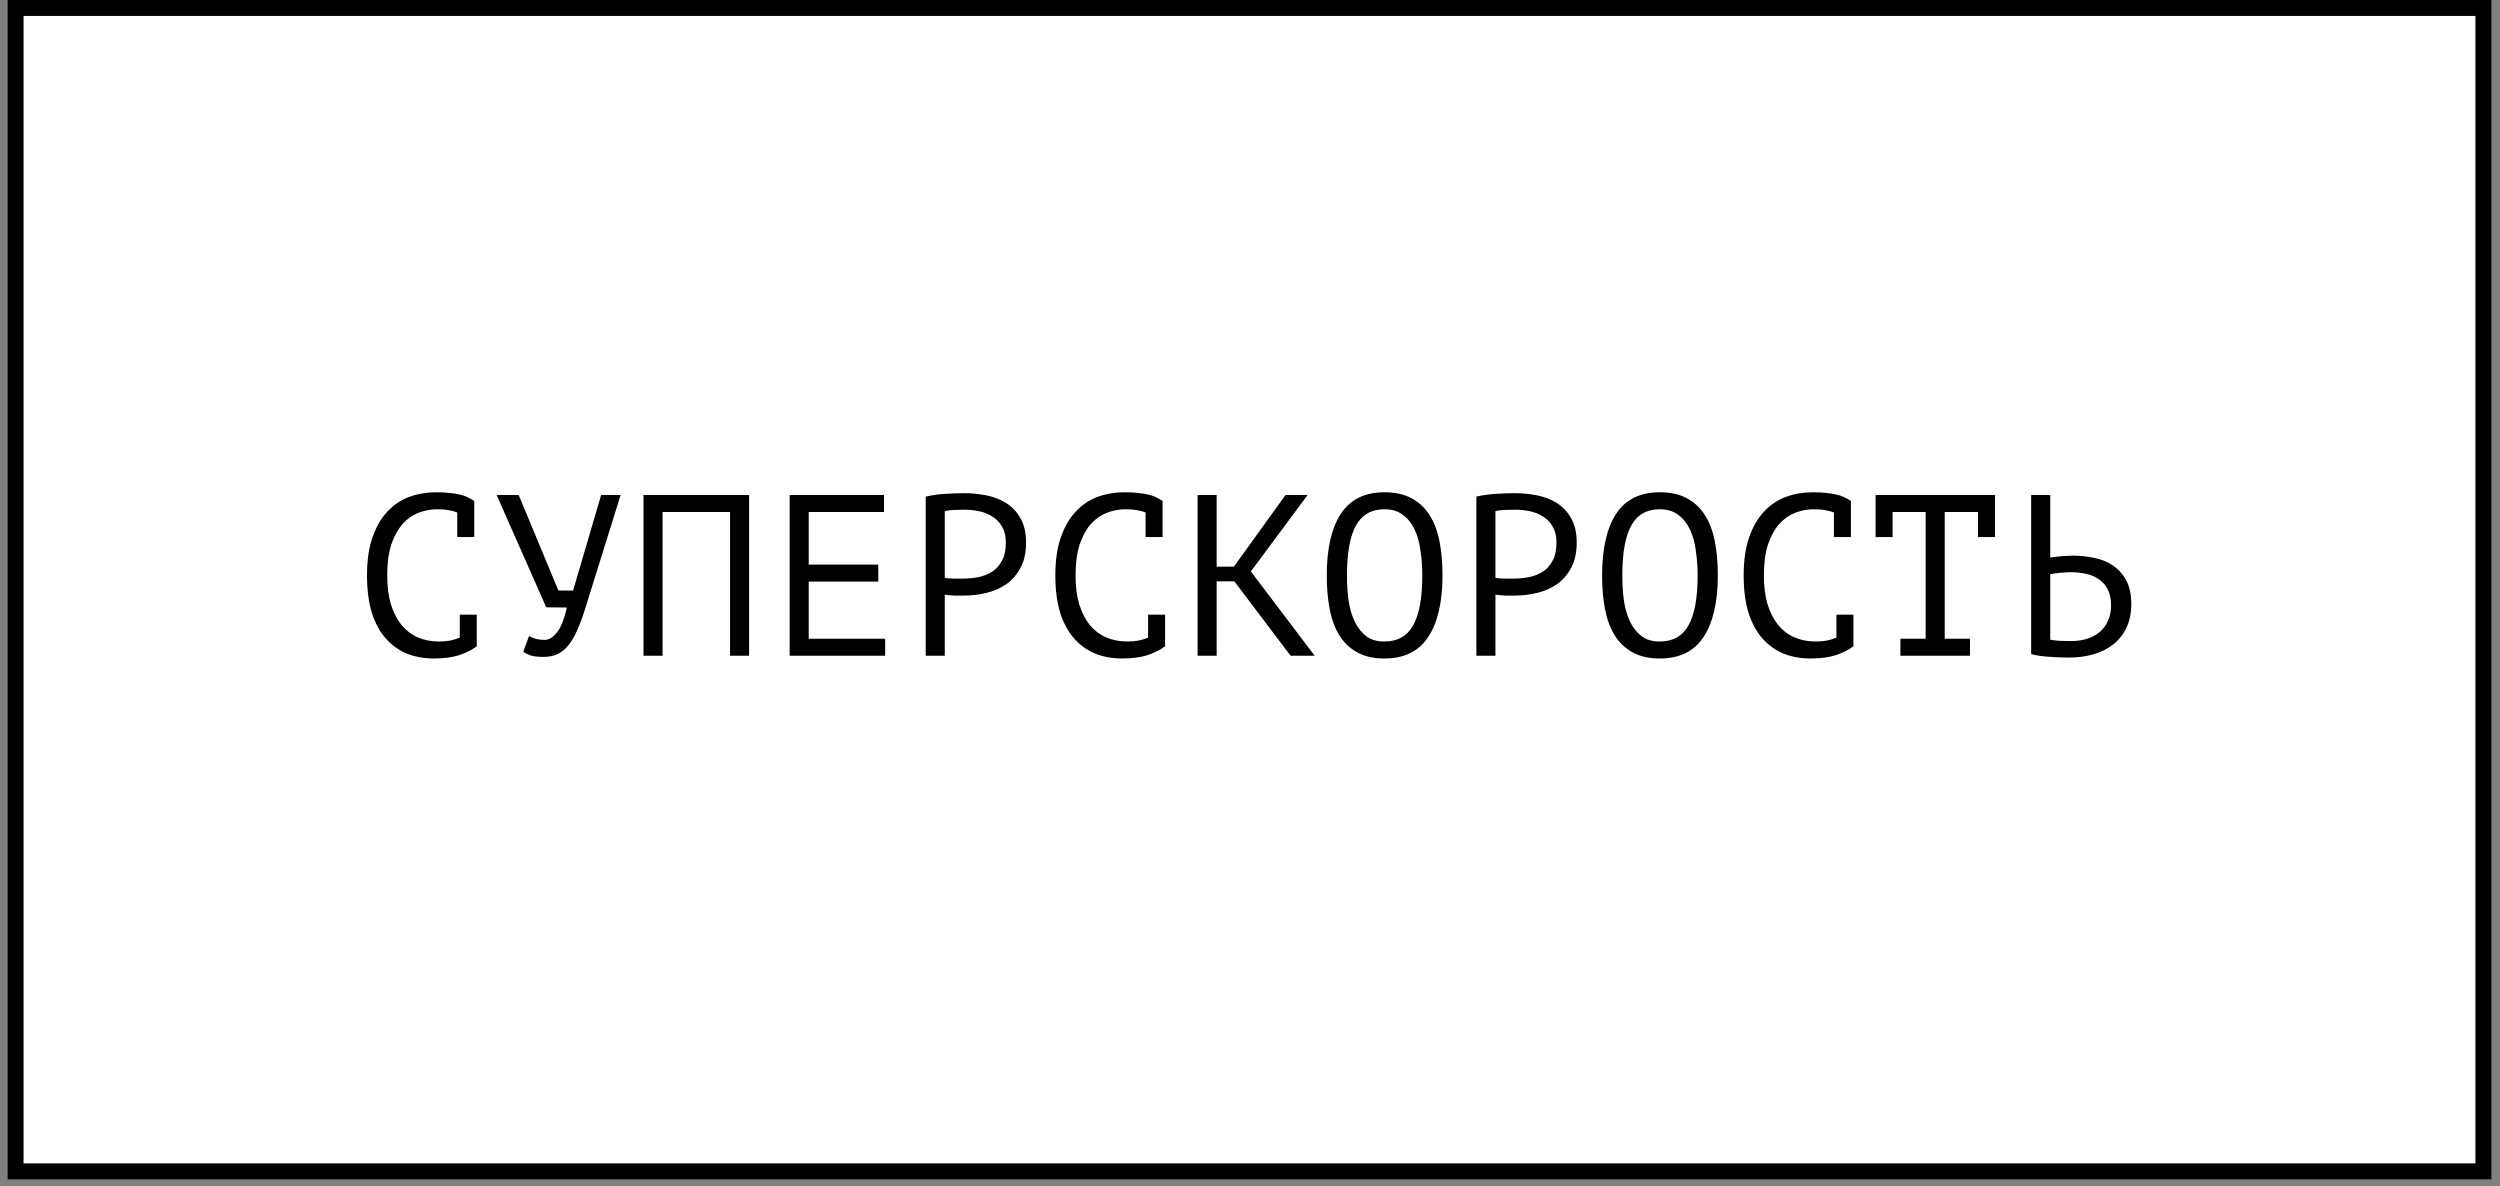
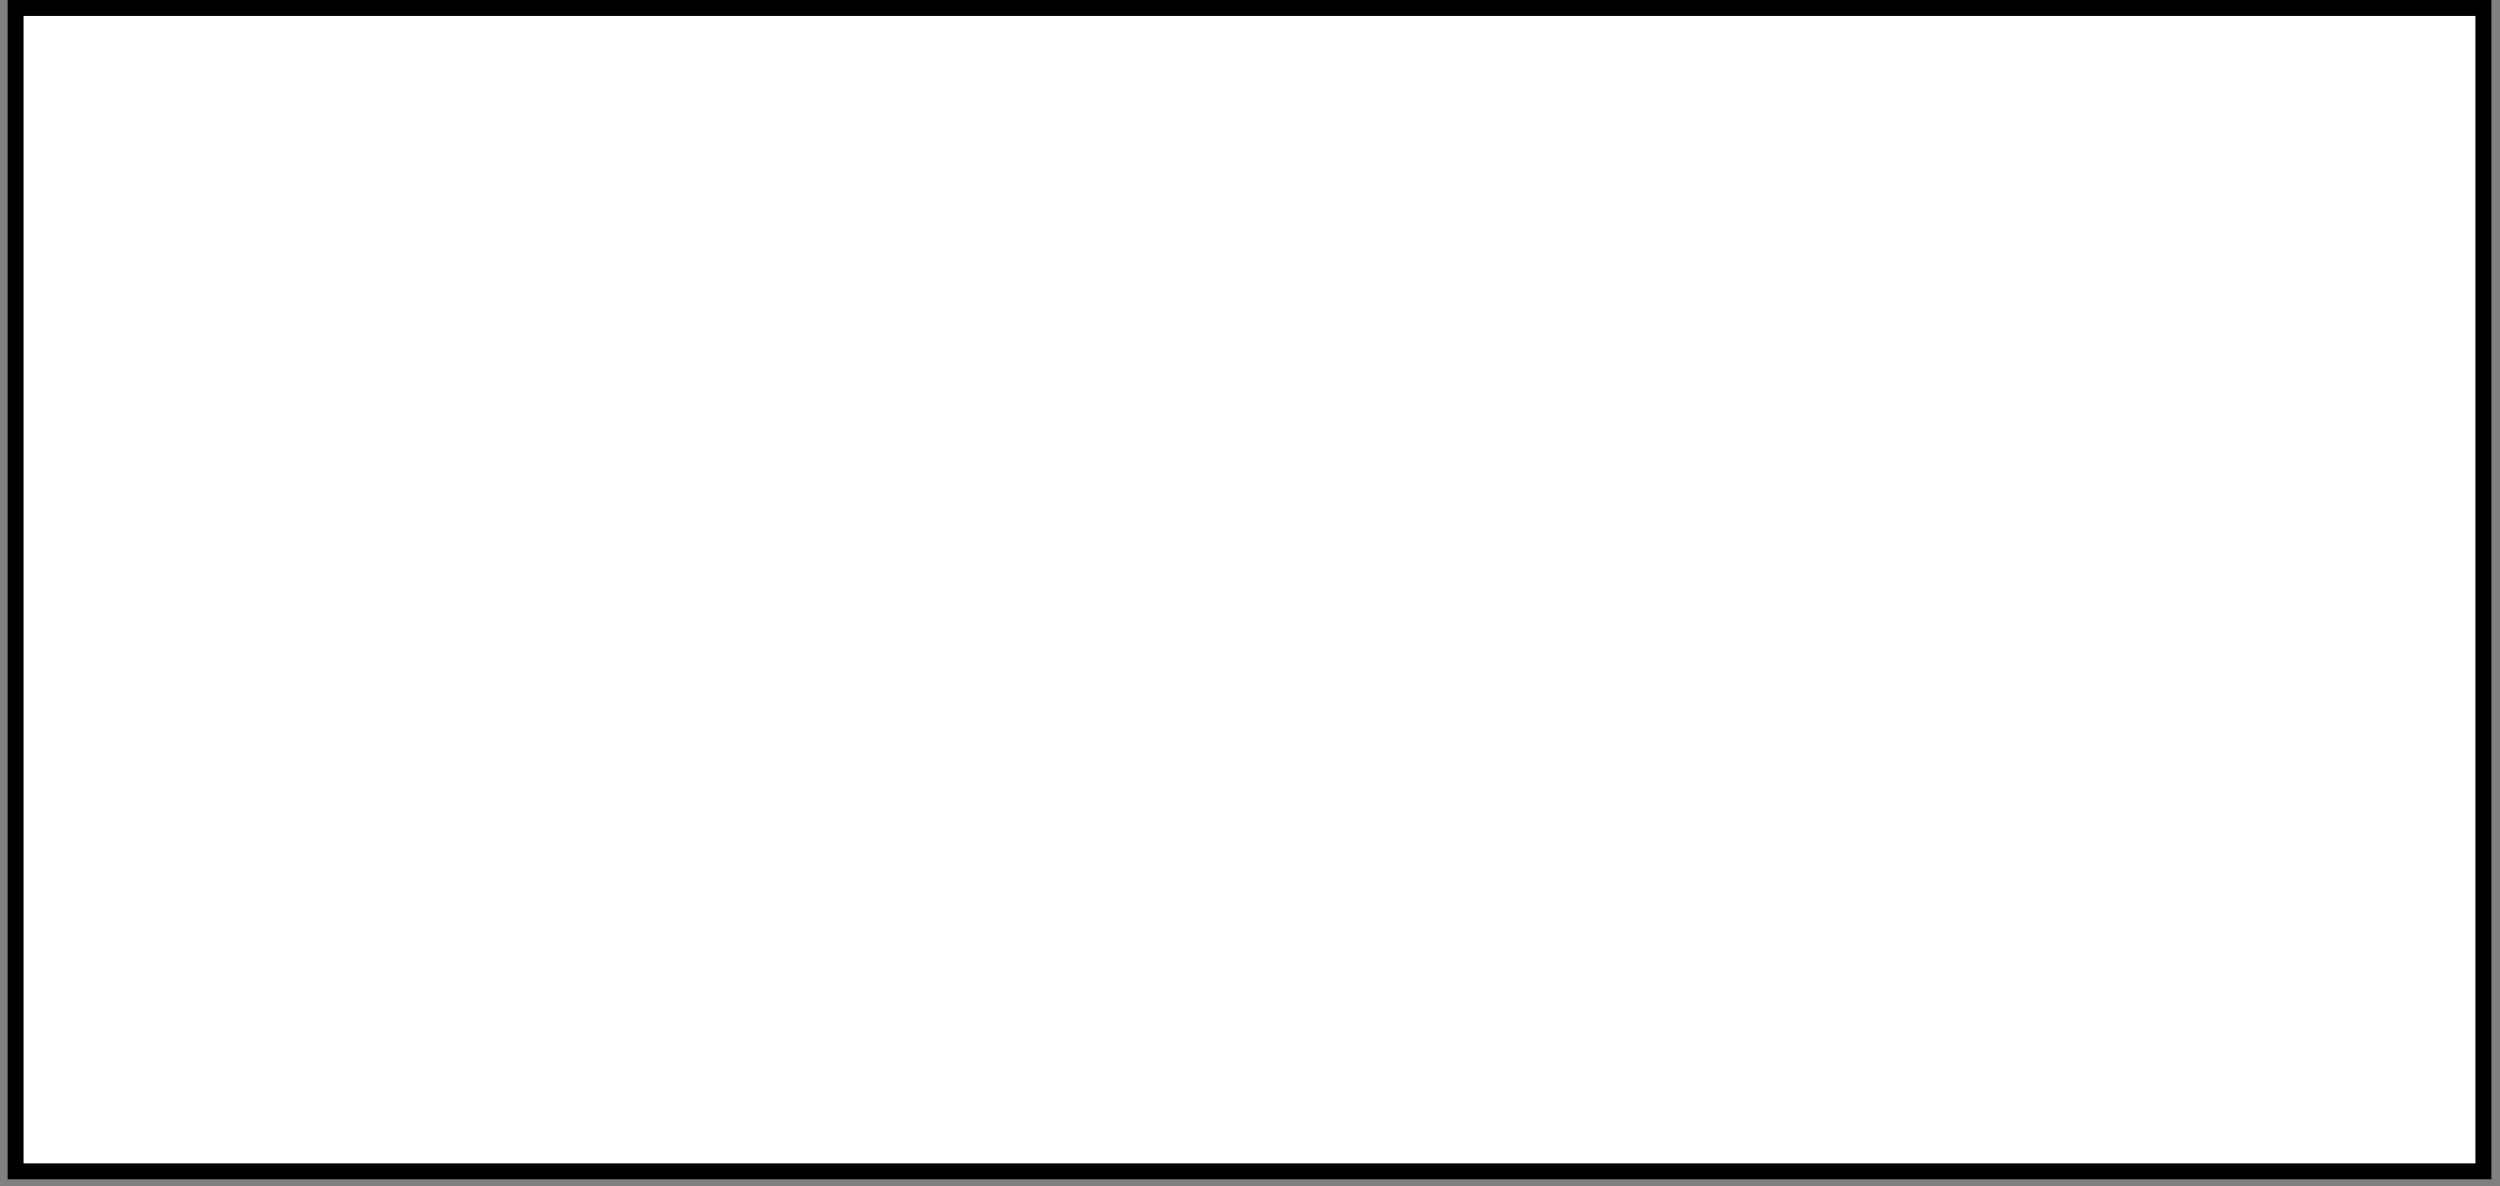
<svg xmlns="http://www.w3.org/2000/svg" width="196" height="93" viewBox="0 0 196 93" fill="none">
  <rect x="0" y="0" width="196" height="93" fill="#808080" stroke="none" />
  <rect x="1.222" y="0.625" width="193.477" height="91.209" fill="white" stroke="black" stroke-width="1.249" />
-   <path d="M35.848 40.178C35.644 40.094 35.416 40.034 35.164 39.998C34.924 39.95 34.63 39.926 34.282 39.926C33.79 39.926 33.304 40.016 32.824 40.196C32.356 40.376 31.936 40.67 31.564 41.078C31.204 41.486 30.91 42.02 30.682 42.68C30.466 43.34 30.358 44.15 30.358 45.11C30.358 45.974 30.454 46.73 30.646 47.378C30.85 48.026 31.126 48.566 31.474 48.998C31.834 49.43 32.26 49.754 32.752 49.97C33.256 50.186 33.814 50.294 34.426 50.294C34.738 50.294 35.026 50.27 35.29 50.222C35.566 50.162 35.818 50.084 36.046 49.988V48.188H37.378V50.618L37.396 50.654C37.036 50.93 36.58 51.164 36.028 51.356C35.476 51.536 34.804 51.626 34.012 51.626C33.256 51.626 32.554 51.5 31.906 51.248C31.27 50.984 30.718 50.588 30.25 50.06C29.782 49.532 29.416 48.86 29.152 48.044C28.9 47.216 28.774 46.238 28.774 45.11C28.774 43.934 28.918 42.938 29.206 42.122C29.494 41.294 29.884 40.622 30.376 40.106C30.868 39.578 31.438 39.194 32.086 38.954C32.746 38.714 33.448 38.594 34.192 38.594C34.6 38.594 34.954 38.612 35.254 38.648C35.554 38.672 35.818 38.714 36.046 38.774C36.274 38.822 36.472 38.888 36.64 38.972C36.82 39.056 36.994 39.152 37.162 39.26H37.18V42.104H35.848V40.178ZM43.779 46.298H44.931L47.127 38.81H48.657L46.101 47C45.861 47.828 45.621 48.53 45.381 49.106C45.153 49.682 44.901 50.15 44.625 50.51C44.361 50.858 44.067 51.11 43.743 51.266C43.419 51.422 43.047 51.5 42.627 51.5C42.231 51.5 41.913 51.47 41.673 51.41C41.445 51.338 41.229 51.236 41.025 51.104L41.475 49.862C41.715 49.994 41.937 50.078 42.141 50.114C42.345 50.15 42.531 50.168 42.699 50.168C43.035 50.168 43.359 49.97 43.671 49.574C43.983 49.178 44.241 48.53 44.445 47.63L42.825 47.612L38.937 38.81H40.665L43.779 46.298ZM57.236 40.142H51.944V51.41H50.45V38.81H58.73V51.41H57.236V40.142ZM61.909 38.81H69.307V40.142H63.403V44.264H68.857V45.596H63.403V50.078H69.397V51.41H61.909V38.81ZM72.576 38.936C73.032 38.828 73.524 38.756 74.052 38.72C74.58 38.684 75.102 38.666 75.618 38.666C76.17 38.666 76.728 38.72 77.292 38.828C77.868 38.936 78.39 39.134 78.858 39.422C79.326 39.71 79.704 40.106 79.992 40.61C80.292 41.114 80.442 41.756 80.442 42.536C80.442 43.304 80.304 43.952 80.028 44.48C79.752 45.008 79.386 45.44 78.93 45.776C78.474 46.1 77.952 46.334 77.364 46.478C76.776 46.622 76.17 46.694 75.546 46.694C75.486 46.694 75.384 46.694 75.24 46.694C75.108 46.694 74.964 46.694 74.808 46.694C74.664 46.682 74.52 46.67 74.376 46.658C74.232 46.646 74.13 46.634 74.07 46.622V51.41H72.576V38.936ZM75.654 39.962C75.342 39.962 75.042 39.968 74.754 39.98C74.466 39.992 74.238 40.022 74.07 40.07V45.29C74.13 45.314 74.226 45.332 74.358 45.344C74.49 45.344 74.628 45.35 74.772 45.362C74.916 45.362 75.054 45.362 75.186 45.362C75.318 45.362 75.414 45.362 75.474 45.362C75.882 45.362 76.284 45.326 76.68 45.254C77.088 45.17 77.454 45.026 77.778 44.822C78.102 44.618 78.36 44.33 78.552 43.958C78.756 43.586 78.858 43.112 78.858 42.536C78.858 42.044 78.762 41.636 78.57 41.312C78.39 40.976 78.144 40.712 77.832 40.52C77.532 40.316 77.19 40.172 76.806 40.088C76.422 40.004 76.038 39.962 75.654 39.962ZM89.813 40.178C89.609 40.094 89.381 40.034 89.129 39.998C88.889 39.95 88.595 39.926 88.247 39.926C87.755 39.926 87.269 40.016 86.789 40.196C86.321 40.376 85.901 40.67 85.529 41.078C85.169 41.486 84.875 42.02 84.647 42.68C84.431 43.34 84.323 44.15 84.323 45.11C84.323 45.974 84.419 46.73 84.611 47.378C84.815 48.026 85.091 48.566 85.439 48.998C85.799 49.43 86.225 49.754 86.717 49.97C87.221 50.186 87.779 50.294 88.391 50.294C88.703 50.294 88.991 50.27 89.255 50.222C89.531 50.162 89.783 50.084 90.011 49.988V48.188H91.343V50.618L91.361 50.654C91.001 50.93 90.545 51.164 89.993 51.356C89.441 51.536 88.769 51.626 87.977 51.626C87.221 51.626 86.519 51.5 85.871 51.248C85.235 50.984 84.683 50.588 84.215 50.06C83.747 49.532 83.381 48.86 83.117 48.044C82.865 47.216 82.739 46.238 82.739 45.11C82.739 43.934 82.883 42.938 83.171 42.122C83.459 41.294 83.849 40.622 84.341 40.106C84.833 39.578 85.403 39.194 86.051 38.954C86.711 38.714 87.413 38.594 88.157 38.594C88.565 38.594 88.919 38.612 89.219 38.648C89.519 38.672 89.783 38.714 90.011 38.774C90.239 38.822 90.437 38.888 90.605 38.972C90.785 39.056 90.959 39.152 91.127 39.26H91.145V42.104H89.813V40.178ZM96.772 45.578H95.386V51.41H93.892V38.81H95.386V44.426H96.736L100.786 38.81H102.514L98.068 44.804L103.072 51.41H101.182L96.772 45.578ZM104.019 45.11C104.019 43.022 104.385 41.414 105.117 40.286C105.861 39.158 107.001 38.594 108.537 38.594C109.377 38.594 110.085 38.75 110.661 39.062C111.249 39.374 111.723 39.818 112.083 40.394C112.443 40.958 112.701 41.642 112.857 42.446C113.013 43.238 113.091 44.126 113.091 45.11C113.091 47.198 112.719 48.806 111.975 49.934C111.243 51.062 110.097 51.626 108.537 51.626C107.709 51.626 107.007 51.47 106.431 51.158C105.855 50.846 105.387 50.408 105.027 49.844C104.667 49.268 104.409 48.584 104.253 47.792C104.097 46.988 104.019 46.094 104.019 45.11ZM105.603 45.11C105.603 45.806 105.645 46.466 105.729 47.09C105.825 47.714 105.987 48.266 106.215 48.746C106.443 49.214 106.743 49.592 107.115 49.88C107.487 50.156 107.961 50.294 108.537 50.294C109.569 50.294 110.319 49.874 110.787 49.034C111.267 48.194 111.507 46.886 111.507 45.11C111.507 44.426 111.459 43.772 111.363 43.148C111.279 42.512 111.123 41.96 110.895 41.492C110.667 41.012 110.361 40.634 109.977 40.358C109.593 40.07 109.113 39.926 108.537 39.926C107.517 39.926 106.773 40.352 106.305 41.204C105.837 42.044 105.603 43.346 105.603 45.11ZM115.748 38.936C116.204 38.828 116.696 38.756 117.224 38.72C117.752 38.684 118.274 38.666 118.79 38.666C119.342 38.666 119.9 38.72 120.464 38.828C121.04 38.936 121.562 39.134 122.03 39.422C122.498 39.71 122.876 40.106 123.164 40.61C123.464 41.114 123.614 41.756 123.614 42.536C123.614 43.304 123.476 43.952 123.2 44.48C122.924 45.008 122.558 45.44 122.102 45.776C121.646 46.1 121.124 46.334 120.536 46.478C119.948 46.622 119.342 46.694 118.718 46.694C118.658 46.694 118.556 46.694 118.412 46.694C118.28 46.694 118.136 46.694 117.98 46.694C117.836 46.682 117.692 46.67 117.548 46.658C117.404 46.646 117.302 46.634 117.242 46.622V51.41H115.748V38.936ZM118.826 39.962C118.514 39.962 118.214 39.968 117.926 39.98C117.638 39.992 117.41 40.022 117.242 40.07V45.29C117.302 45.314 117.398 45.332 117.53 45.344C117.662 45.344 117.8 45.35 117.944 45.362C118.088 45.362 118.226 45.362 118.358 45.362C118.49 45.362 118.586 45.362 118.646 45.362C119.054 45.362 119.456 45.326 119.852 45.254C120.26 45.17 120.626 45.026 120.95 44.822C121.274 44.618 121.532 44.33 121.724 43.958C121.928 43.586 122.03 43.112 122.03 42.536C122.03 42.044 121.934 41.636 121.742 41.312C121.562 40.976 121.316 40.712 121.004 40.52C120.704 40.316 120.362 40.172 119.978 40.088C119.594 40.004 119.21 39.962 118.826 39.962ZM125.605 45.11C125.605 43.022 125.971 41.414 126.703 40.286C127.447 39.158 128.587 38.594 130.123 38.594C130.963 38.594 131.671 38.75 132.247 39.062C132.835 39.374 133.309 39.818 133.669 40.394C134.029 40.958 134.287 41.642 134.443 42.446C134.599 43.238 134.677 44.126 134.677 45.11C134.677 47.198 134.305 48.806 133.561 49.934C132.829 51.062 131.683 51.626 130.123 51.626C129.295 51.626 128.593 51.47 128.017 51.158C127.441 50.846 126.973 50.408 126.613 49.844C126.253 49.268 125.995 48.584 125.839 47.792C125.683 46.988 125.605 46.094 125.605 45.11ZM127.189 45.11C127.189 45.806 127.231 46.466 127.315 47.09C127.411 47.714 127.573 48.266 127.801 48.746C128.029 49.214 128.329 49.592 128.701 49.88C129.073 50.156 129.547 50.294 130.123 50.294C131.155 50.294 131.905 49.874 132.373 49.034C132.853 48.194 133.093 46.886 133.093 45.11C133.093 44.426 133.045 43.772 132.949 43.148C132.865 42.512 132.709 41.96 132.481 41.492C132.253 41.012 131.947 40.634 131.563 40.358C131.179 40.07 130.699 39.926 130.123 39.926C129.103 39.926 128.359 40.352 127.891 41.204C127.423 42.044 127.189 43.346 127.189 45.11ZM143.778 40.178C143.574 40.094 143.346 40.034 143.094 39.998C142.854 39.95 142.56 39.926 142.212 39.926C141.72 39.926 141.234 40.016 140.754 40.196C140.286 40.376 139.866 40.67 139.494 41.078C139.134 41.486 138.84 42.02 138.612 42.68C138.396 43.34 138.288 44.15 138.288 45.11C138.288 45.974 138.384 46.73 138.576 47.378C138.78 48.026 139.056 48.566 139.404 48.998C139.764 49.43 140.19 49.754 140.682 49.97C141.186 50.186 141.744 50.294 142.356 50.294C142.668 50.294 142.956 50.27 143.22 50.222C143.496 50.162 143.748 50.084 143.976 49.988V48.188H145.308V50.618L145.326 50.654C144.966 50.93 144.51 51.164 143.958 51.356C143.406 51.536 142.734 51.626 141.942 51.626C141.186 51.626 140.484 51.5 139.836 51.248C139.2 50.984 138.648 50.588 138.18 50.06C137.712 49.532 137.346 48.86 137.082 48.044C136.83 47.216 136.704 46.238 136.704 45.11C136.704 43.934 136.848 42.938 137.136 42.122C137.424 41.294 137.814 40.622 138.306 40.106C138.798 39.578 139.368 39.194 140.016 38.954C140.676 38.714 141.378 38.594 142.122 38.594C142.53 38.594 142.884 38.612 143.184 38.648C143.484 38.672 143.748 38.714 143.976 38.774C144.204 38.822 144.402 38.888 144.57 38.972C144.75 39.056 144.924 39.152 145.092 39.26H145.11V42.104H143.778V40.178ZM147.047 38.81H156.407V42.104H155.075V40.142H152.465V50.078H154.445V51.41H148.991V50.078H150.971V40.142H148.379V42.104H147.047V38.81ZM159.244 38.81H160.738V43.706C160.798 43.694 160.9 43.682 161.044 43.67C161.188 43.646 161.344 43.628 161.512 43.616C161.68 43.604 161.854 43.592 162.034 43.58C162.214 43.568 162.376 43.562 162.52 43.562C163.096 43.562 163.654 43.622 164.194 43.742C164.746 43.85 165.232 44.048 165.652 44.336C166.084 44.624 166.432 45.014 166.696 45.506C166.96 45.986 167.092 46.598 167.092 47.342C167.092 48.062 166.966 48.686 166.714 49.214C166.462 49.742 166.114 50.18 165.67 50.528C165.226 50.876 164.704 51.134 164.104 51.302C163.516 51.47 162.874 51.554 162.178 51.554C162.01 51.554 161.806 51.548 161.566 51.536C161.326 51.536 161.068 51.524 160.792 51.5C160.528 51.488 160.258 51.464 159.982 51.428C159.718 51.392 159.472 51.344 159.244 51.284V38.81ZM162.376 50.258C162.808 50.258 163.21 50.204 163.582 50.096C163.966 49.976 164.302 49.802 164.59 49.574C164.878 49.334 165.1 49.04 165.256 48.692C165.424 48.332 165.508 47.918 165.508 47.45C165.508 46.946 165.418 46.526 165.238 46.19C165.058 45.854 164.818 45.59 164.518 45.398C164.23 45.194 163.894 45.056 163.51 44.984C163.126 44.9 162.73 44.858 162.322 44.858C162.214 44.858 162.082 44.864 161.926 44.876C161.77 44.888 161.614 44.9 161.458 44.912C161.302 44.924 161.158 44.942 161.026 44.966C160.894 44.99 160.798 45.008 160.738 45.02V50.15C160.906 50.186 161.146 50.216 161.458 50.24C161.77 50.252 162.076 50.258 162.376 50.258Z" fill="black" />
</svg>